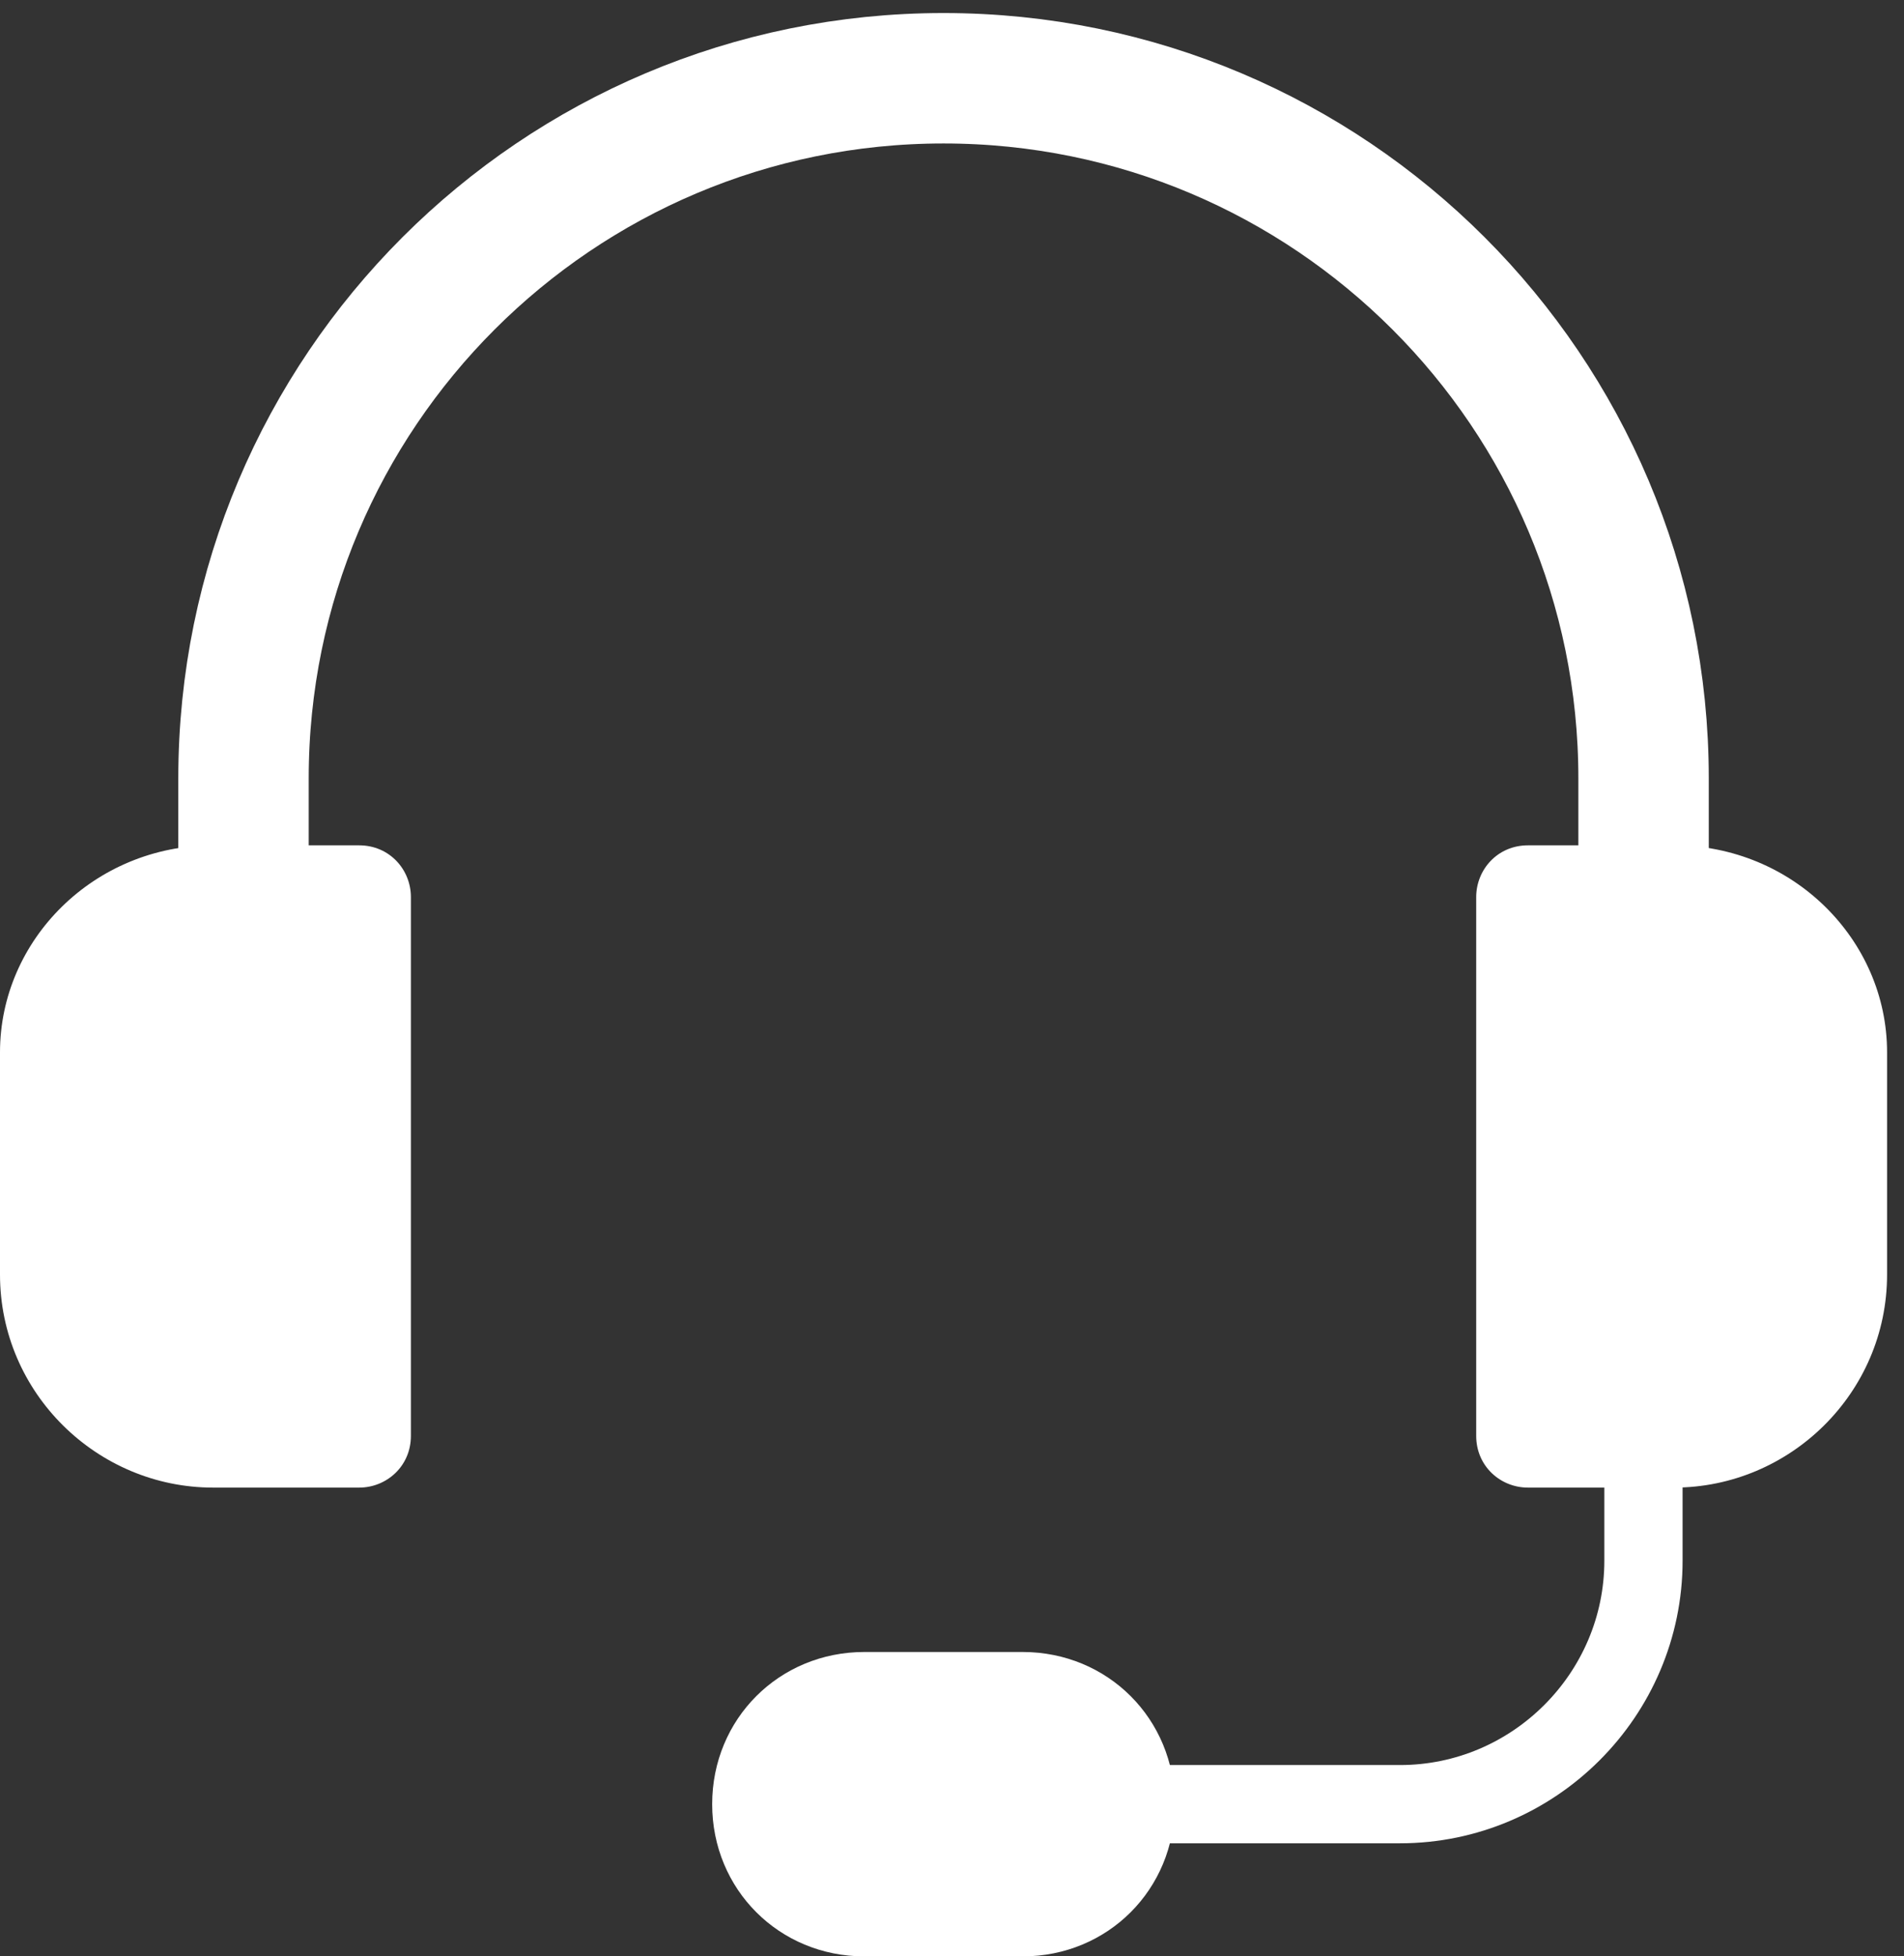
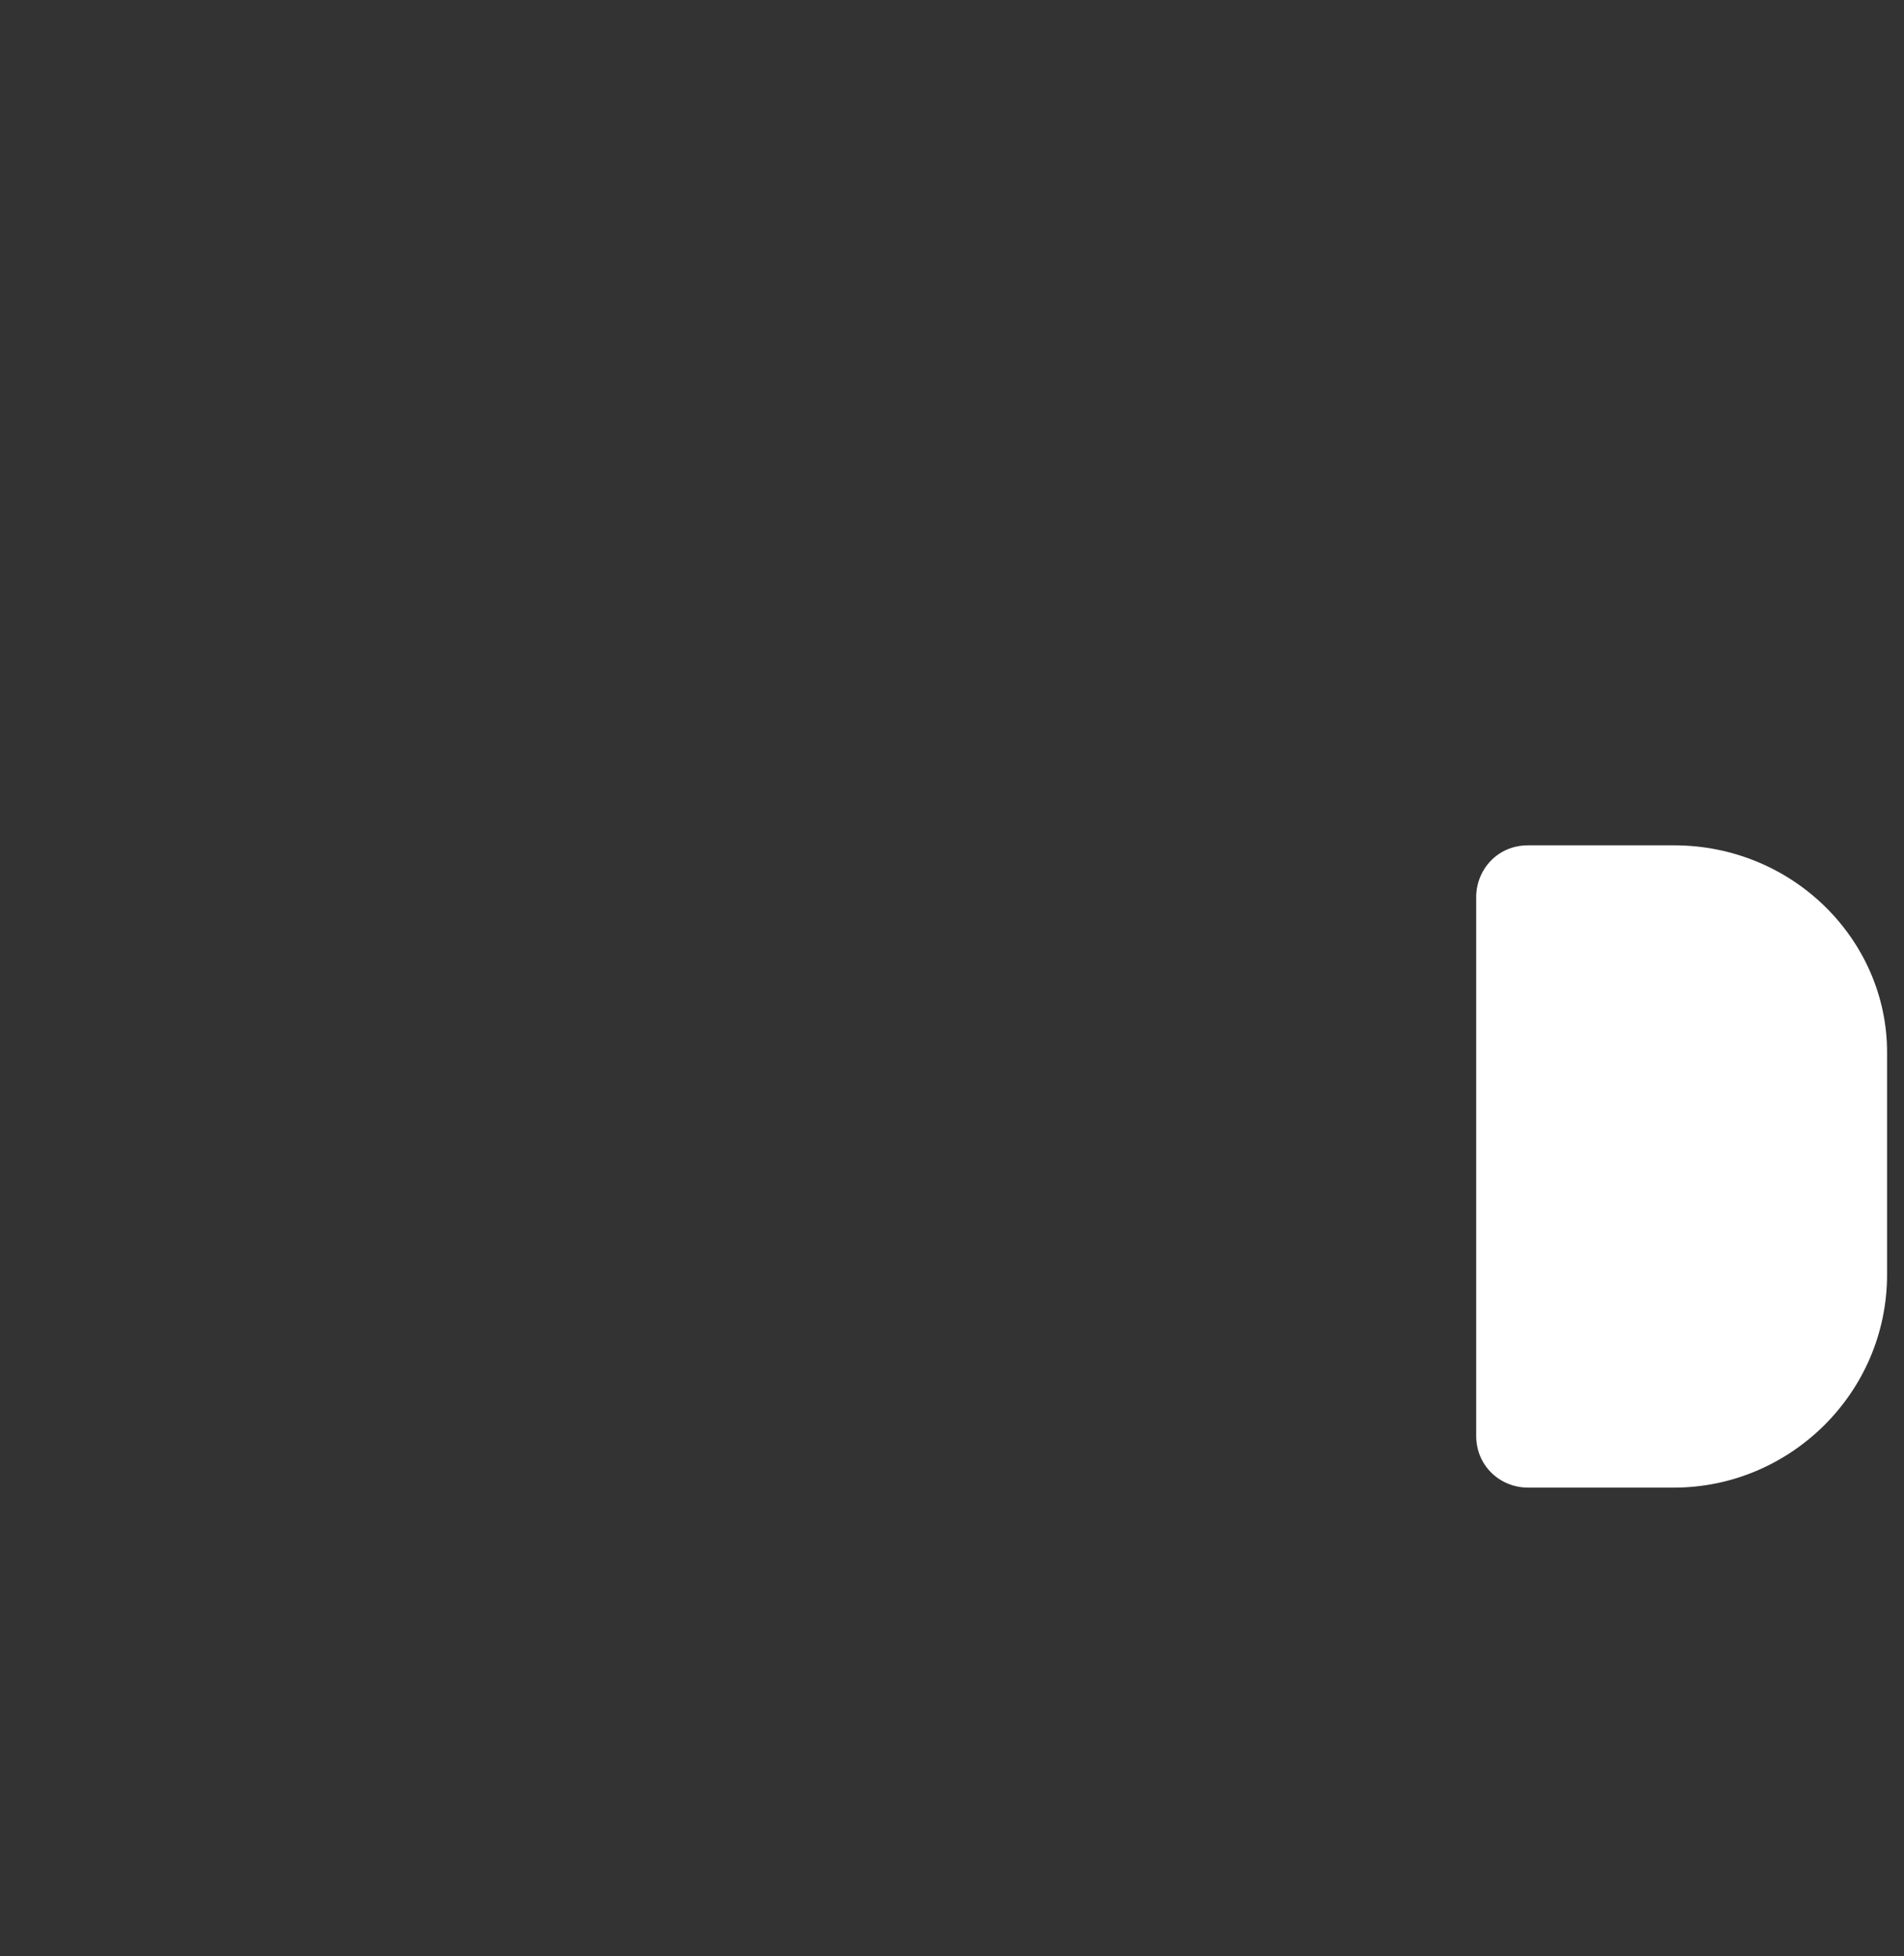
<svg xmlns="http://www.w3.org/2000/svg" width="73" height="75" viewBox="0 0 73 75" fill="none">
  <rect x="0" y="0" width="73" height="75" fill="#333333" stroke="none" />
-   <path d="M63.015 41.859V29.84C63.015 15.02 50.996 3 36.175 3C21.355 3 9.336 15.02 9.336 29.84V41.976" stroke="white" stroke-width="5" stroke-miterlimit="10" />
-   <path d="M36.172 69.165H53.676C58.81 69.165 63.011 64.964 63.011 59.83V53.528" stroke="white" stroke-width="3" stroke-miterlimit="10" />
-   <path d="M39.208 75H33.139C29.872 75 27.305 72.433 27.305 69.165C27.305 65.898 29.872 63.331 33.139 63.331H39.208C42.475 63.331 45.042 65.898 45.042 69.165C45.042 72.433 42.475 75 39.208 75Z" fill="white" />
  <path d="M64.183 32.407H58.581C57.414 32.407 56.598 33.34 56.598 34.391V55.045C56.598 56.212 57.531 57.029 58.581 57.029H64.183C68.617 57.029 72.351 53.412 72.351 48.861V40.342C72.351 36.024 68.734 32.407 64.183 32.407Z" fill="white" />
-   <path d="M8.169 32.407H13.77C14.937 32.407 15.754 33.34 15.754 34.391V55.045C15.754 56.212 14.82 57.029 13.77 57.029H8.169C3.734 57.029 0 53.412 0 48.861V40.342C0 36.024 3.618 32.407 8.169 32.407Z" fill="white" />
</svg>